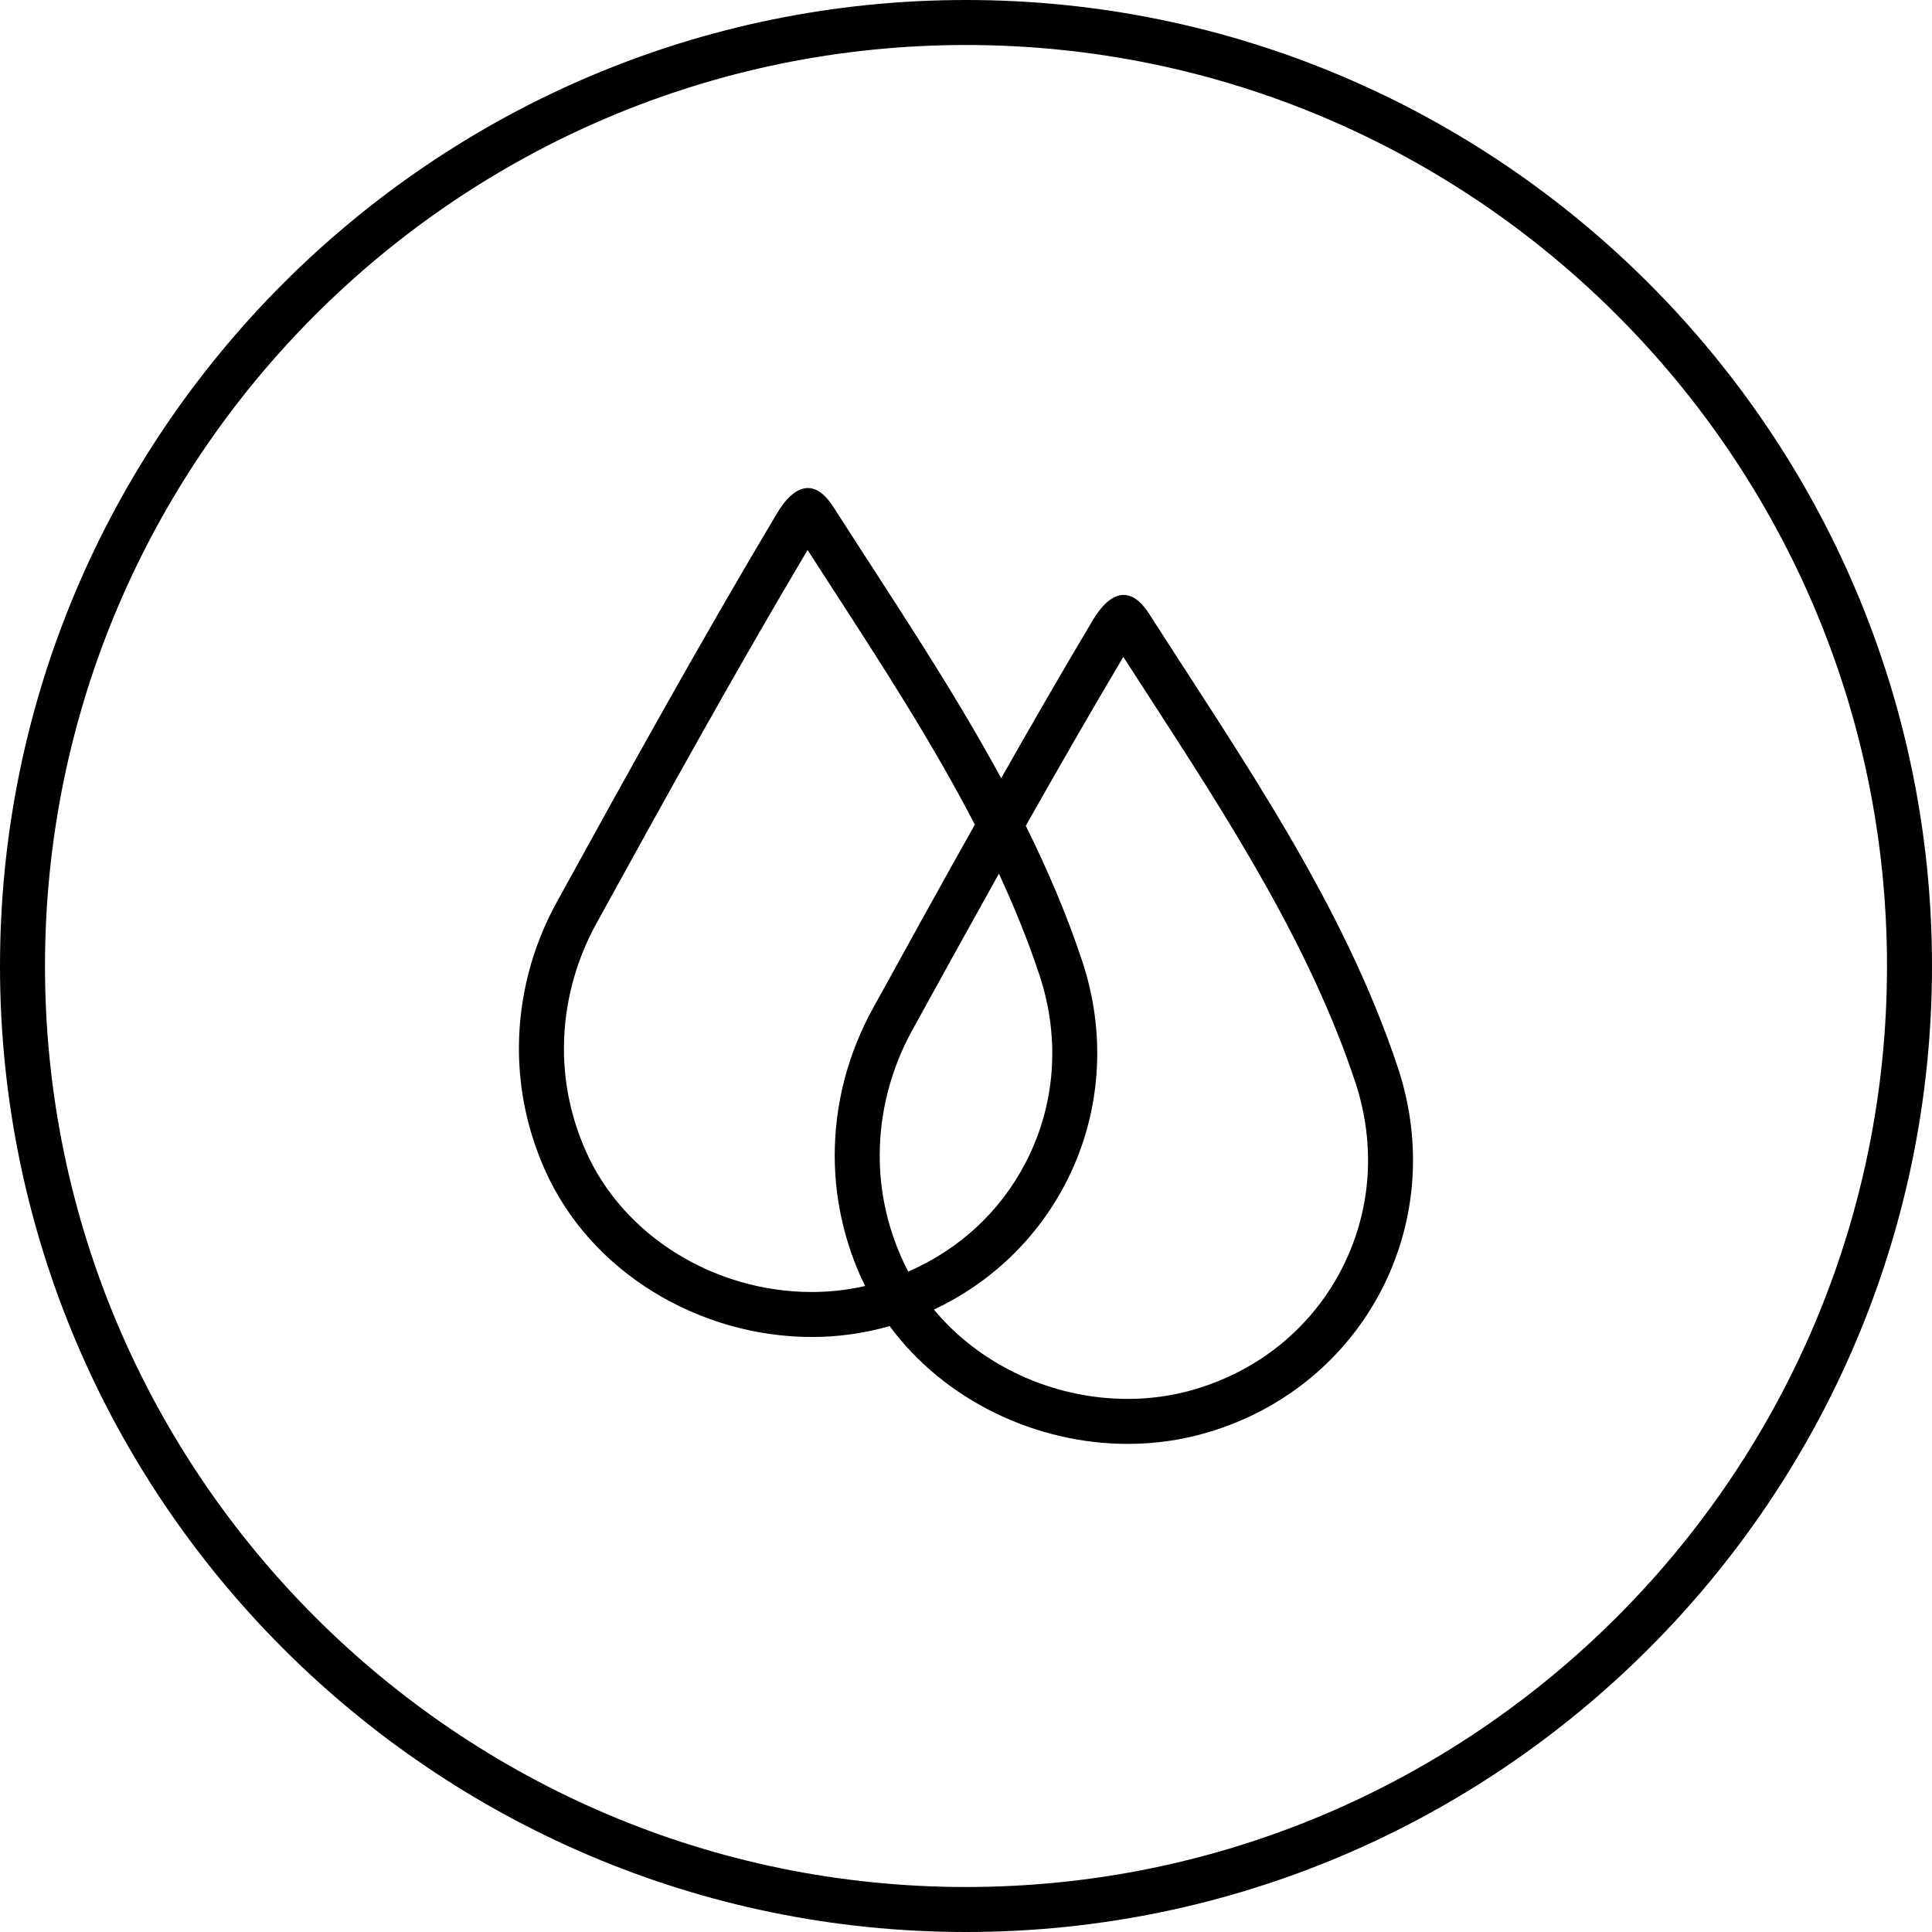
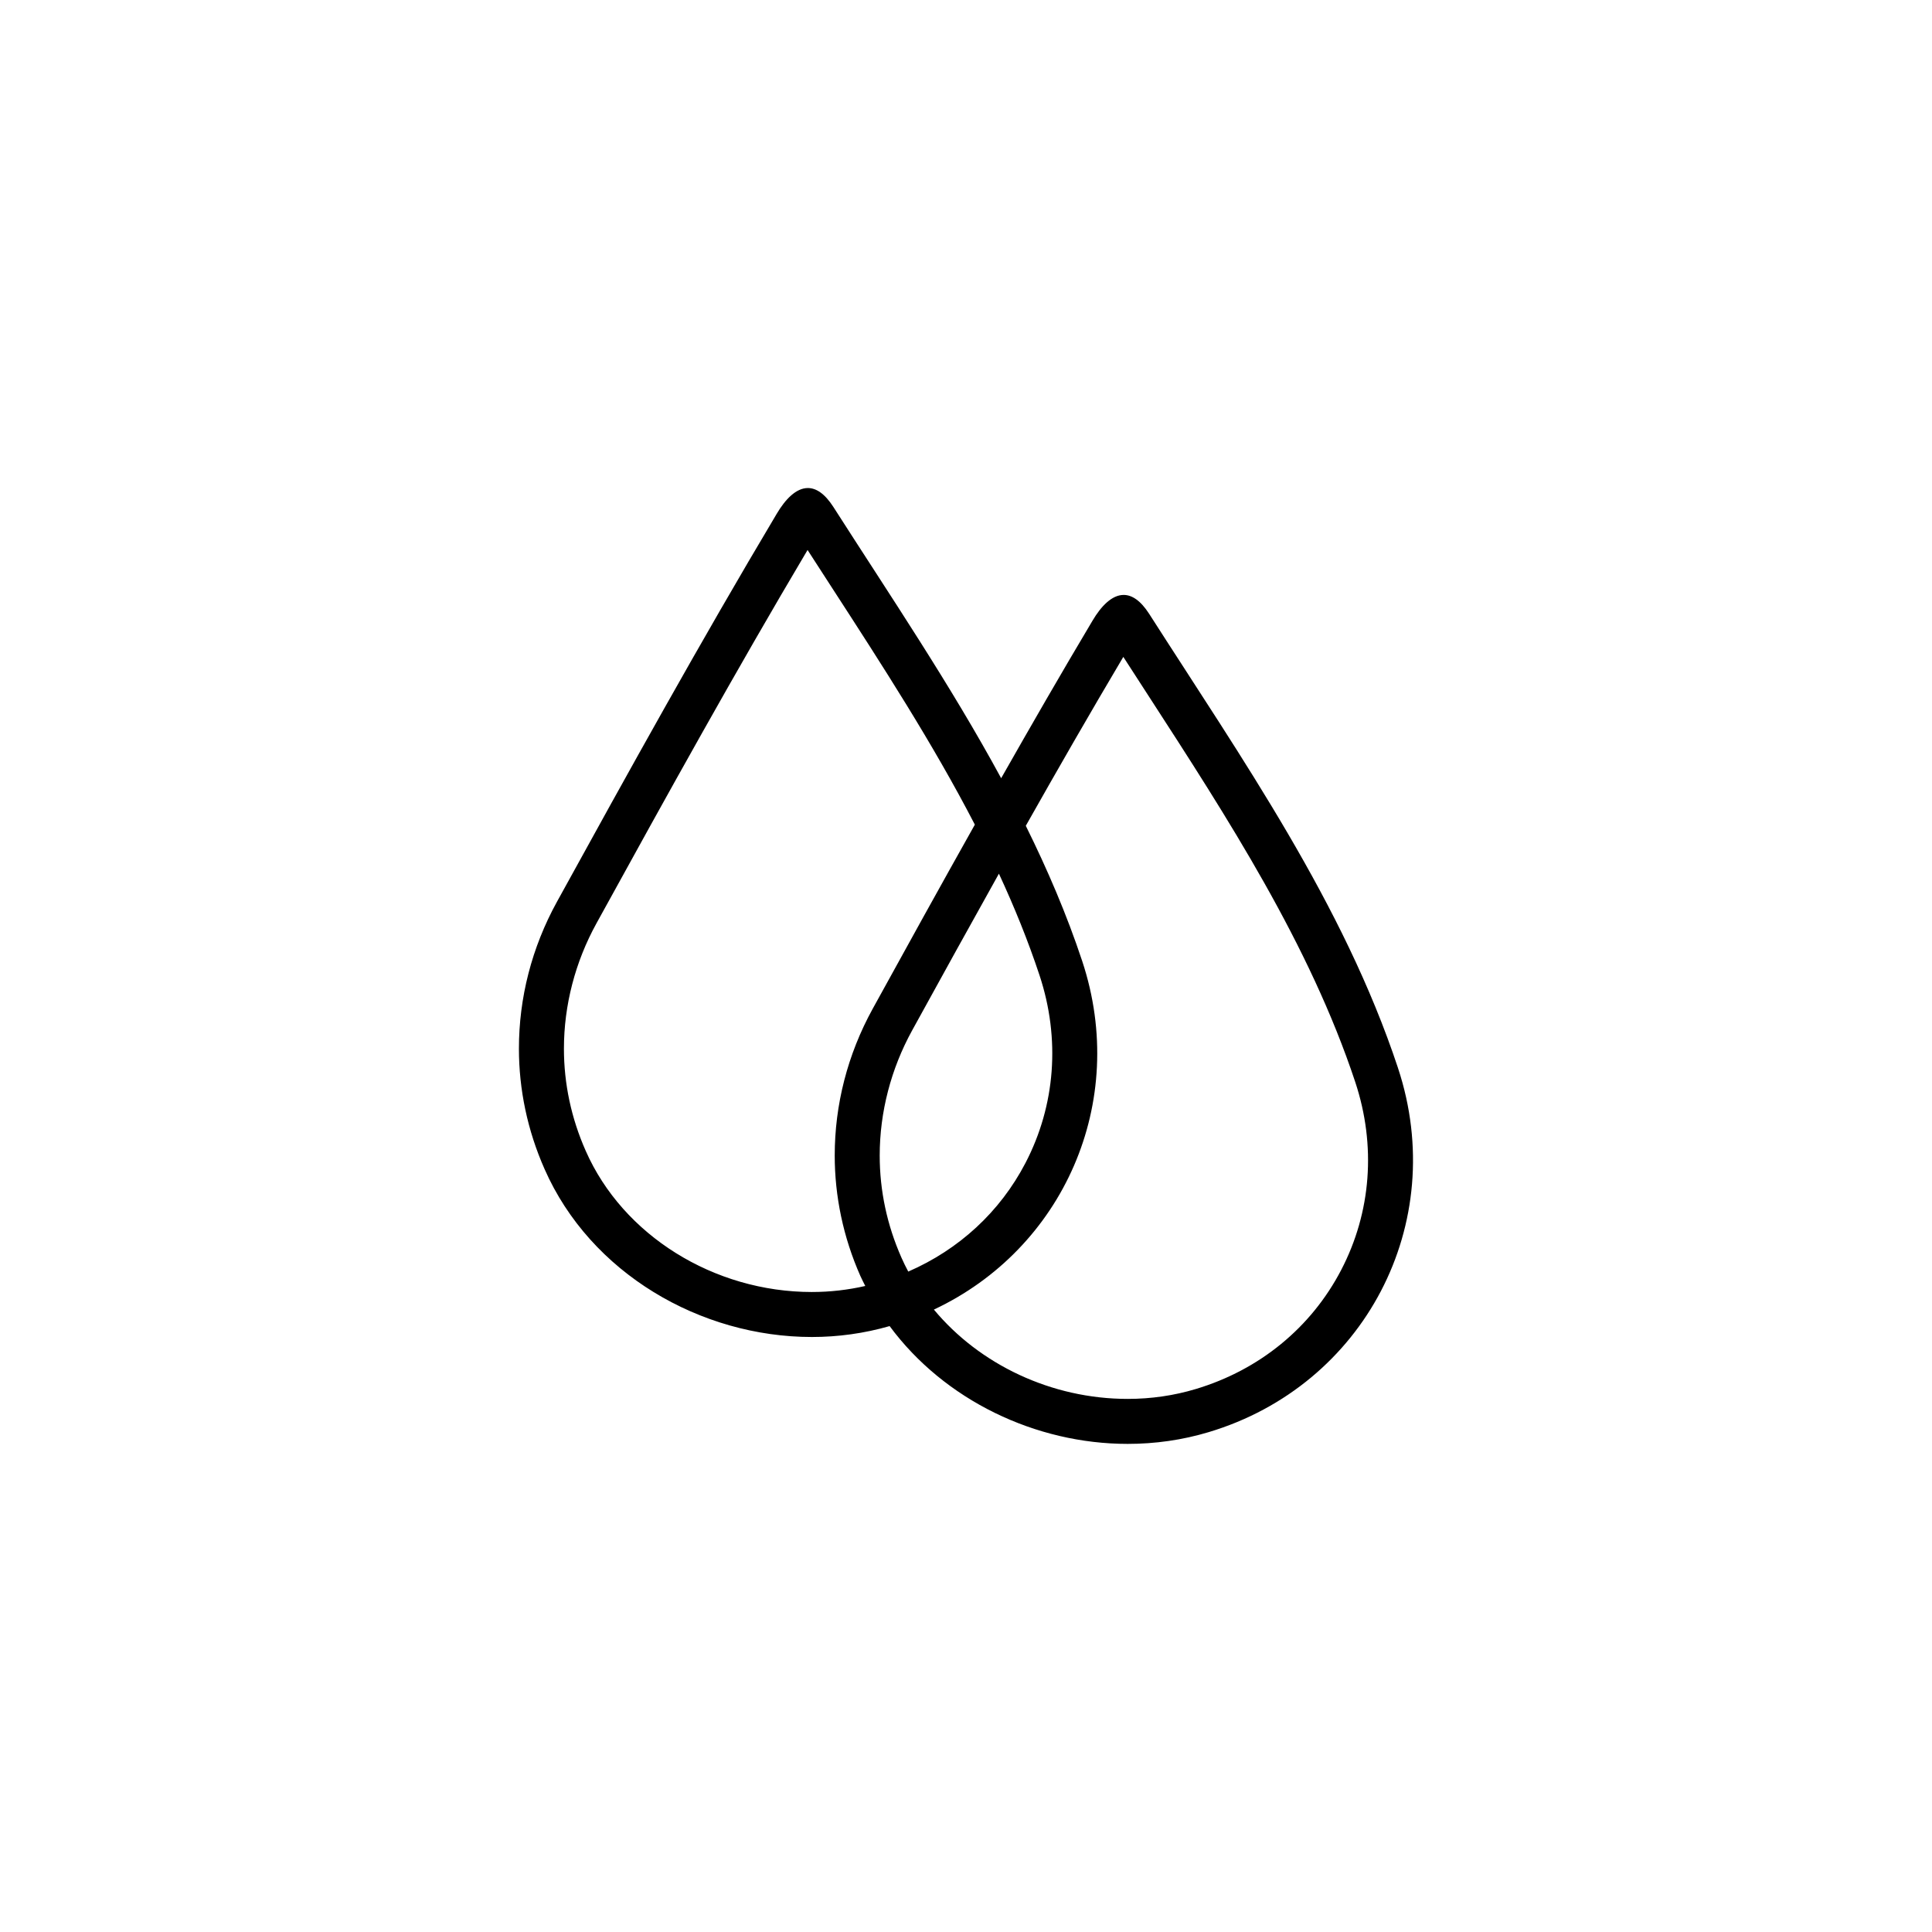
<svg xmlns="http://www.w3.org/2000/svg" viewBox="0 0 155 155" data-name="Layer 1" id="Layer_1">
-   <path d="M77.5,3.61c40.743,0,73.89,33.147,73.89,73.89s-33.147,73.89-73.89,73.89S3.61,118.243,3.61,77.5,36.757,3.61,77.5,3.61m0-3.61C34.779,0,0,34.779,0,77.5s34.779,77.5,77.5,77.5,77.5-34.779,77.5-77.5C155,34.761,120.221,0,77.5,0h0Z" />
  <path d="M112.16,85.687c-4.378-13.209-12.528-24.813-19.963-36.437-.697-1.084-1.391-1.52-2.048-1.52-.943,0-1.81,.899-2.5,2.067-2.511,4.214-4.934,8.421-7.328,12.638-4.065-7.496-8.895-14.626-13.459-21.761-.697-1.084-1.391-1.52-2.048-1.52-.943,0-1.81,.899-2.5,2.067-6.151,10.322-11.832,20.587-17.625,31.116-2.038,3.698-3.057,7.737-3.057,11.793,0,3.264,.679,6.548,2.057,9.661,3.684,8.368,12.521,13.473,21.45,13.473,2.096,0,4.194-.289,6.234-.875,4.395,5.948,11.711,9.451,19.1,9.451,2.185,0,4.374-.305,6.496-.943,12.473-3.736,19.322-16.718,15.19-29.21Zm-47.02,17.968c-7.874,0-15.166-4.548-18.149-11.324-1.16-2.622-1.748-5.381-1.748-8.201,0-3.478,.902-6.954,2.61-10.053,5.814-10.568,11.122-20.151,16.936-29.953,.665,1.032,1.334,2.065,2.004,3.099,3.977,6.138,8.037,12.407,11.417,18.936-2.743,4.882-5.453,9.787-8.185,14.753-2.038,3.698-3.057,7.736-3.057,11.793,0,3.264,.679,6.548,2.057,9.661,.121,.275,.262,.536,.394,.804-1.386,.318-2.819,.484-4.278,.484Zm7.185-2.748c-1.16-2.622-1.748-5.381-1.748-8.201,0-3.478,.902-6.954,2.61-10.053,2.38-4.326,4.674-8.482,6.954-12.56,1.237,2.668,2.34,5.383,3.258,8.153,1.682,5.085,1.281,10.434-1.13,15.062-2.042,3.921-5.335,6.941-9.401,8.709-.193-.364-.377-.732-.543-1.11Zm35.278,.976c-2.412,4.631-6.556,8.024-11.673,9.557-1.745,.525-3.58,.791-5.457,.791-6.122,0-11.883-2.758-15.549-7.166,10.349-4.861,15.654-16.608,11.901-27.953-1.239-3.737-2.787-7.343-4.528-10.86,2.567-4.548,5.142-9.028,7.824-13.551,.665,1.032,1.334,2.065,2.004,3.099,6.367,9.828,12.95,19.99,16.607,31.021,1.682,5.085,1.281,10.434-1.13,15.062Z" />
</svg>